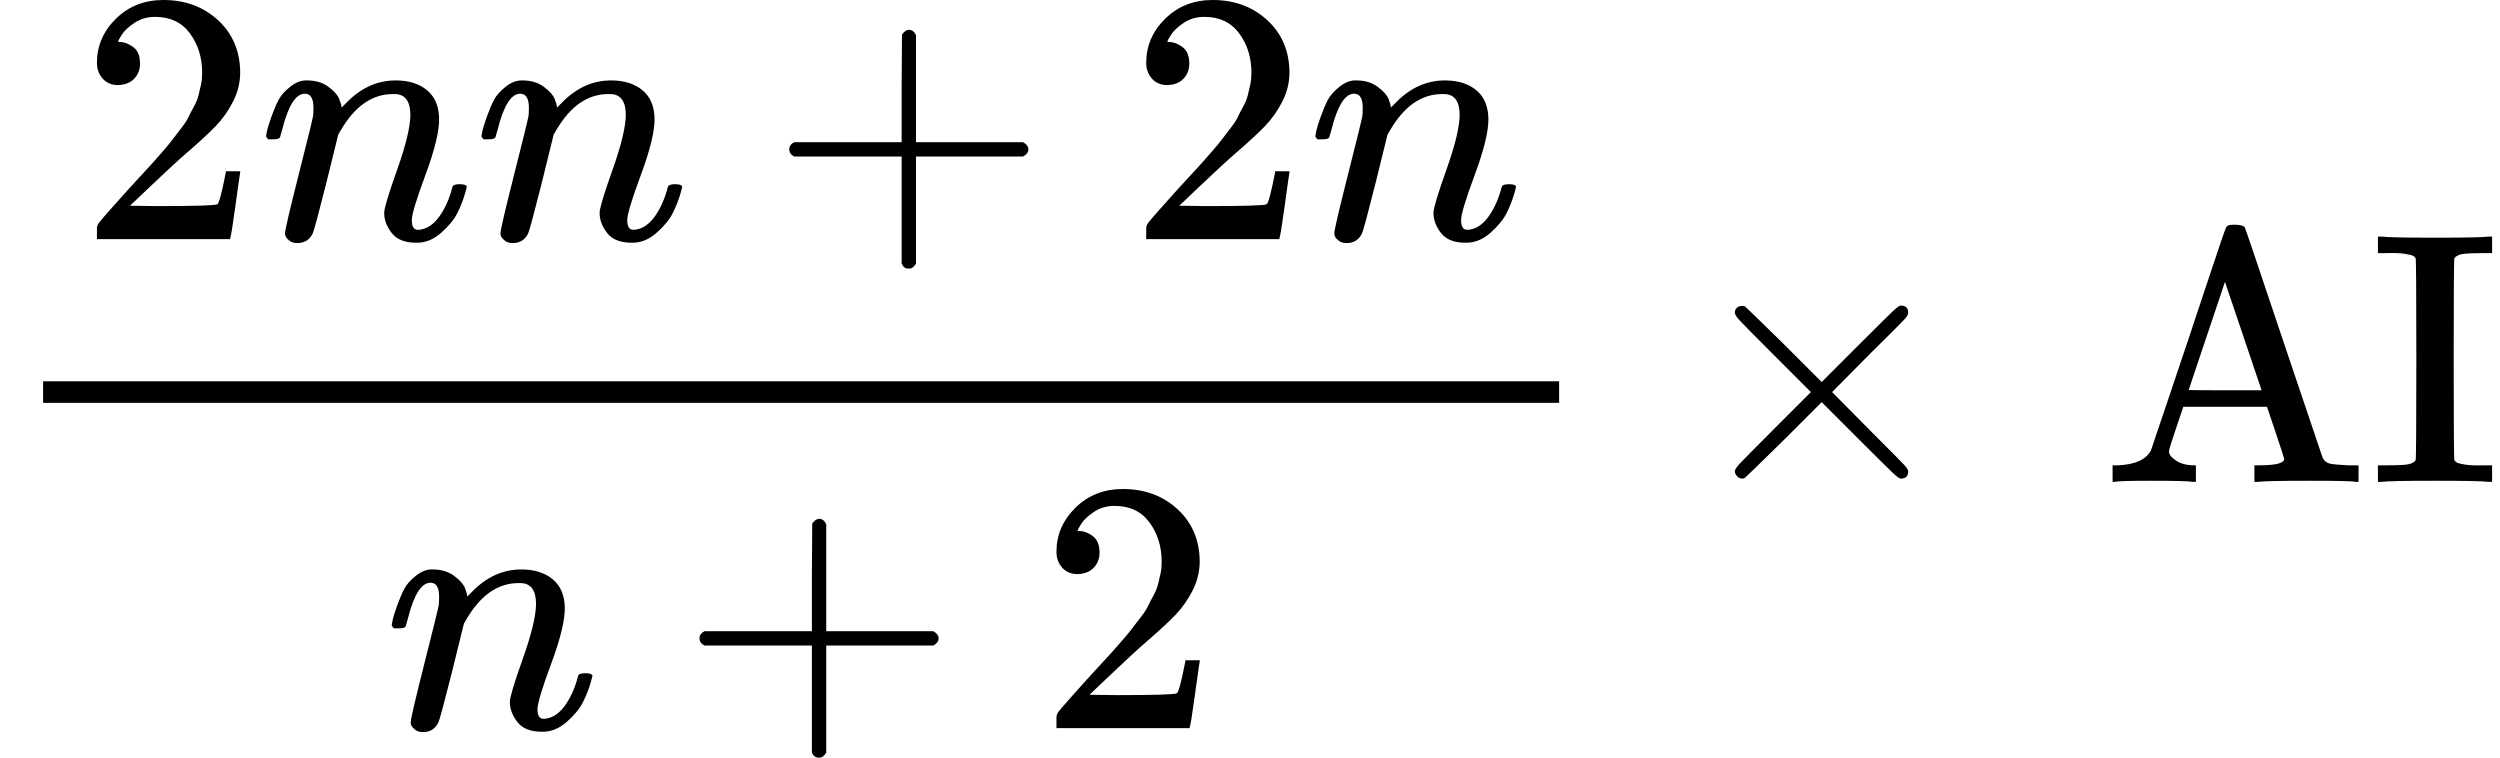
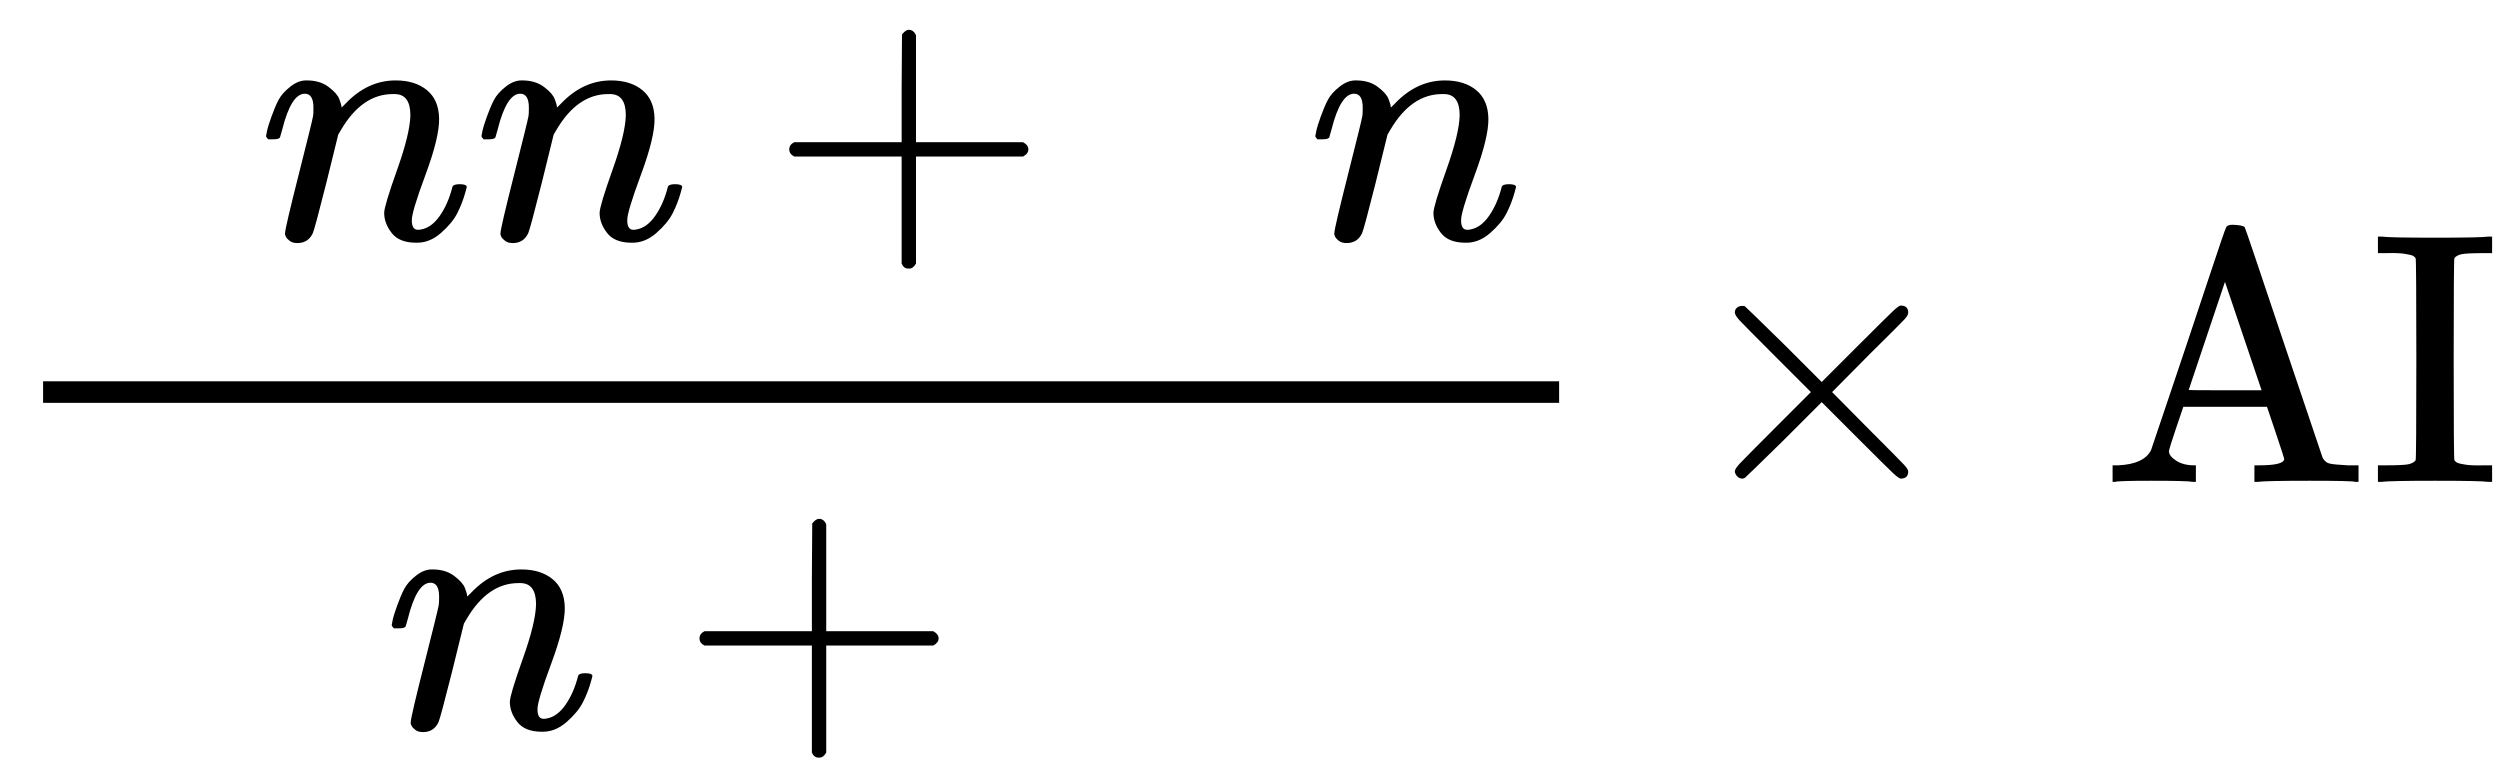
<svg xmlns="http://www.w3.org/2000/svg" xmlns:xlink="http://www.w3.org/1999/xlink" version="1.1" style="vertical-align: -1.738ex;" width="6962.9px" height="2110px" viewBox="0 -1342 6962.9 2110">
  <defs>
-     <path id="MJX-678-TEX-N-32" d="M109 429Q82 429 66 447T50 491Q50 562 103 614T235 666Q326 666 387 610T449 465Q449 422 429 383T381 315T301 241Q265 210 201 149L142 93L218 92Q375 92 385 97Q392 99 409 186V189H449V186Q448 183 436 95T421 3V0H50V19V31Q50 38 56 46T86 81Q115 113 136 137Q145 147 170 174T204 211T233 244T261 278T284 308T305 340T320 369T333 401T340 431T343 464Q343 527 309 573T212 619Q179 619 154 602T119 569T109 550Q109 549 114 549Q132 549 151 535T170 489Q170 464 154 447T109 429Z" />
    <path id="MJX-678-TEX-I-1D45B" d="M21 287Q22 293 24 303T36 341T56 388T89 425T135 442Q171 442 195 424T225 390T231 369Q231 367 232 367L243 378Q304 442 382 442Q436 442 469 415T503 336T465 179T427 52Q427 26 444 26Q450 26 453 27Q482 32 505 65T540 145Q542 153 560 153Q580 153 580 145Q580 144 576 130Q568 101 554 73T508 17T439 -10Q392 -10 371 17T350 73Q350 92 386 193T423 345Q423 404 379 404H374Q288 404 229 303L222 291L189 157Q156 26 151 16Q138 -11 108 -11Q95 -11 87 -5T76 7T74 17Q74 30 112 180T152 343Q153 348 153 366Q153 405 129 405Q91 405 66 305Q60 285 60 284Q58 278 41 278H27Q21 284 21 287Z" />
    <path id="MJX-678-TEX-N-2B" d="M56 237T56 250T70 270H369V420L370 570Q380 583 389 583Q402 583 409 568V270H707Q722 262 722 250T707 230H409V-68Q401 -82 391 -82H389H387Q375 -82 369 -68V230H70Q56 237 56 250Z" />
    <path id="MJX-678-TEX-N-D7" d="M630 29Q630 9 609 9Q604 9 587 25T493 118L389 222L284 117Q178 13 175 11Q171 9 168 9Q160 9 154 15T147 29Q147 36 161 51T255 146L359 250L255 354Q174 435 161 449T147 471Q147 480 153 485T168 490Q173 490 175 489Q178 487 284 383L389 278L493 382Q570 459 587 475T609 491Q630 491 630 471Q630 464 620 453T522 355L418 250L522 145Q606 61 618 48T630 29Z" />
-     <path id="MJX-678-TEX-N-41" d="M255 0Q240 3 140 3Q48 3 39 0H32V46H47Q119 49 139 88Q140 91 192 245T295 553T348 708Q351 716 366 716H376Q396 715 400 709Q402 707 508 390L617 67Q624 54 636 51T687 46H717V0H708Q699 3 581 3Q458 3 437 0H427V46H440Q510 46 510 64Q510 66 486 138L462 209H229L209 150Q189 91 189 85Q189 72 209 59T259 46H264V0H255ZM447 255L345 557L244 256Q244 255 345 255H447Z" />
+     <path id="MJX-678-TEX-N-41" d="M255 0Q240 3 140 3Q48 3 39 0H32V46H47Q119 49 139 88Q140 91 192 245T295 553T348 708Q351 716 366 716Q396 715 400 709Q402 707 508 390L617 67Q624 54 636 51T687 46H717V0H708Q699 3 581 3Q458 3 437 0H427V46H440Q510 46 510 64Q510 66 486 138L462 209H229L209 150Q189 91 189 85Q189 72 209 59T259 46H264V0H255ZM447 255L345 557L244 256Q244 255 345 255H447Z" />
    <path id="MJX-678-TEX-N-49" d="M328 0Q307 3 180 3T32 0H21V46H43Q92 46 106 49T126 60Q128 63 128 342Q128 620 126 623Q122 628 118 630T96 635T43 637H21V683H32Q53 680 180 680T328 683H339V637H317Q268 637 254 634T234 623Q232 620 232 342Q232 63 234 60Q238 55 242 53T264 48T317 46H339V0H328Z" />
  </defs>
  <g stroke="currentColor" fill="currentColor" stroke-width="0" transform="scale(1,-1)">
    <g>
      <g>
        <g>
          <g transform="translate(220,676)">
            <g>
              <use xlink:href="#MJX-678-TEX-N-32" />
            </g>
            <g transform="translate(500,0)">
              <use xlink:href="#MJX-678-TEX-I-1D45B" />
            </g>
            <g transform="translate(1100,0)">
              <use xlink:href="#MJX-678-TEX-I-1D45B" />
            </g>
            <g transform="translate(1922.2,0)">
              <use xlink:href="#MJX-678-TEX-N-2B" />
            </g>
            <g transform="translate(2922.4,0)">
              <use xlink:href="#MJX-678-TEX-N-32" />
            </g>
            <g transform="translate(3422.4,0)">
              <use xlink:href="#MJX-678-TEX-I-1D45B" />
            </g>
          </g>
          <g transform="translate(1070,-686)">
            <g>
              <use xlink:href="#MJX-678-TEX-I-1D45B" />
            </g>
            <g transform="translate(822.2,0)">
              <use xlink:href="#MJX-678-TEX-N-2B" />
            </g>
            <g transform="translate(1822.4,0)">
              <use xlink:href="#MJX-678-TEX-N-32" />
            </g>
          </g>
          <rect width="4222.4" height="60" x="120" y="220" />
        </g>
      </g>
      <g transform="translate(4684.7,0)">
        <use xlink:href="#MJX-678-TEX-N-D7" />
      </g>
      <g transform="translate(5462.7,0)">
        <g />
      </g>
      <g transform="translate(5851.9,0)">
        <g>
          <use xlink:href="#MJX-678-TEX-N-41" />
          <use xlink:href="#MJX-678-TEX-N-49" transform="translate(750,0)" />
        </g>
      </g>
    </g>
  </g>
</svg>